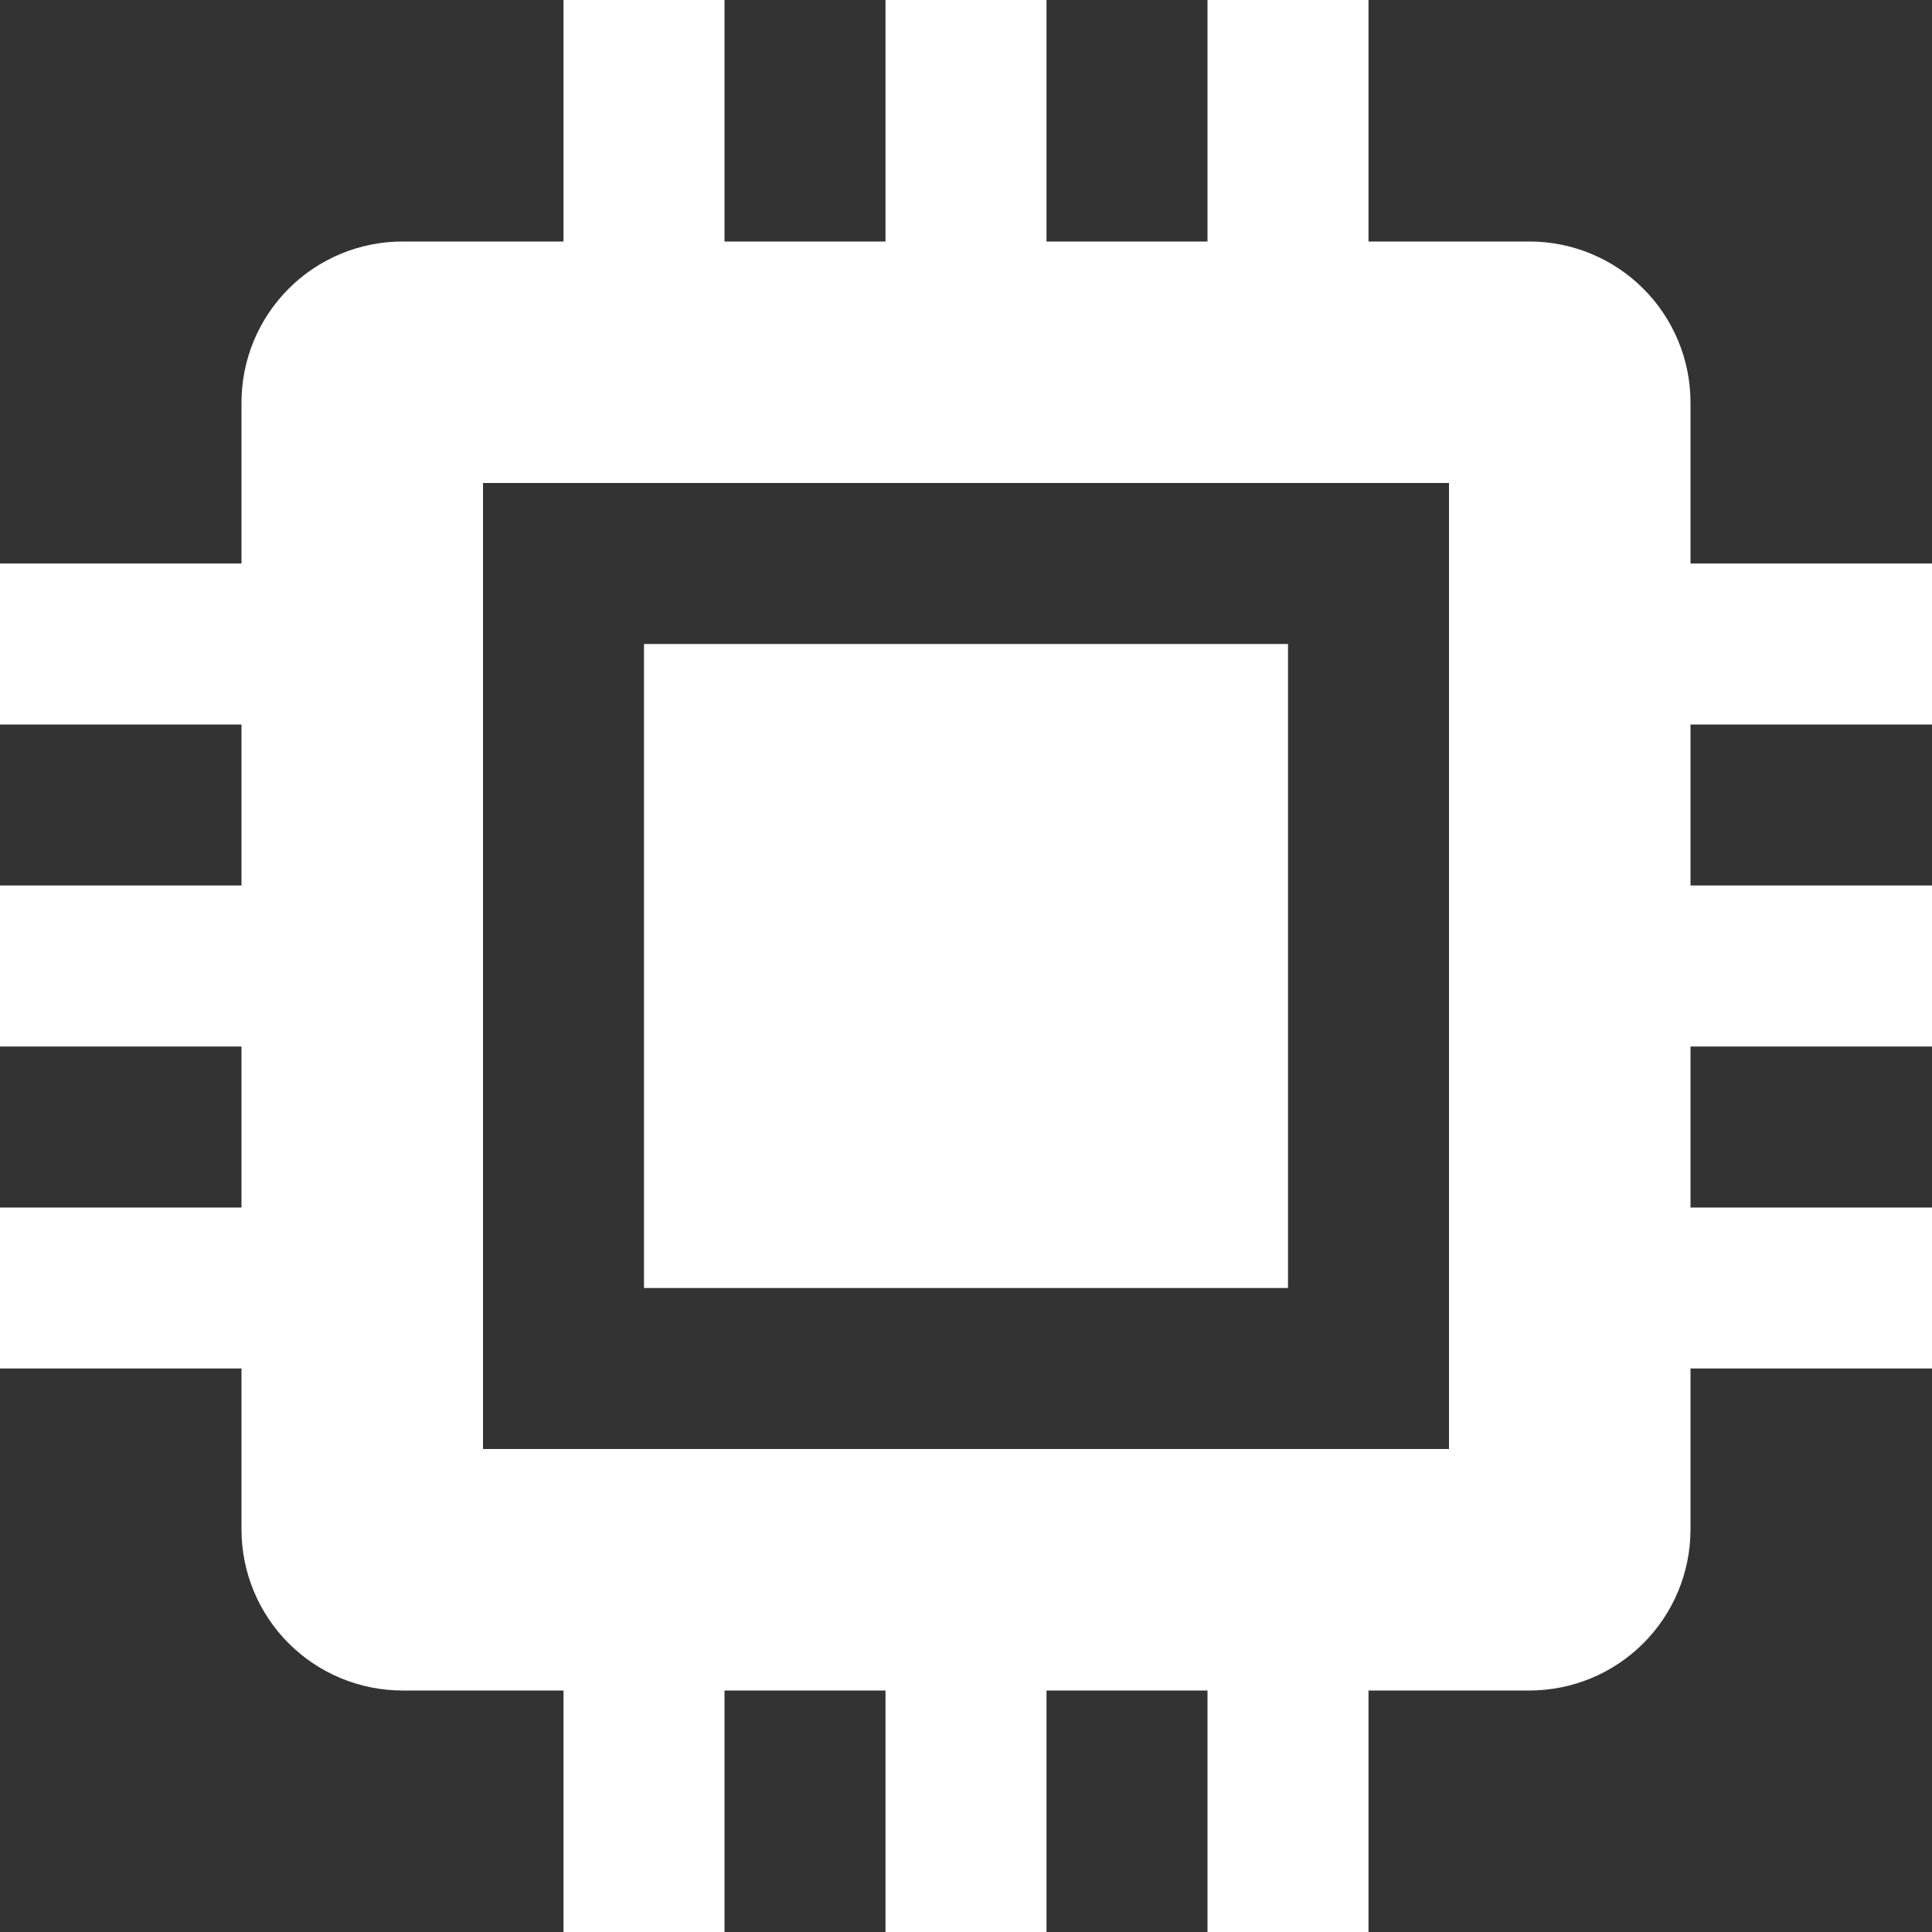
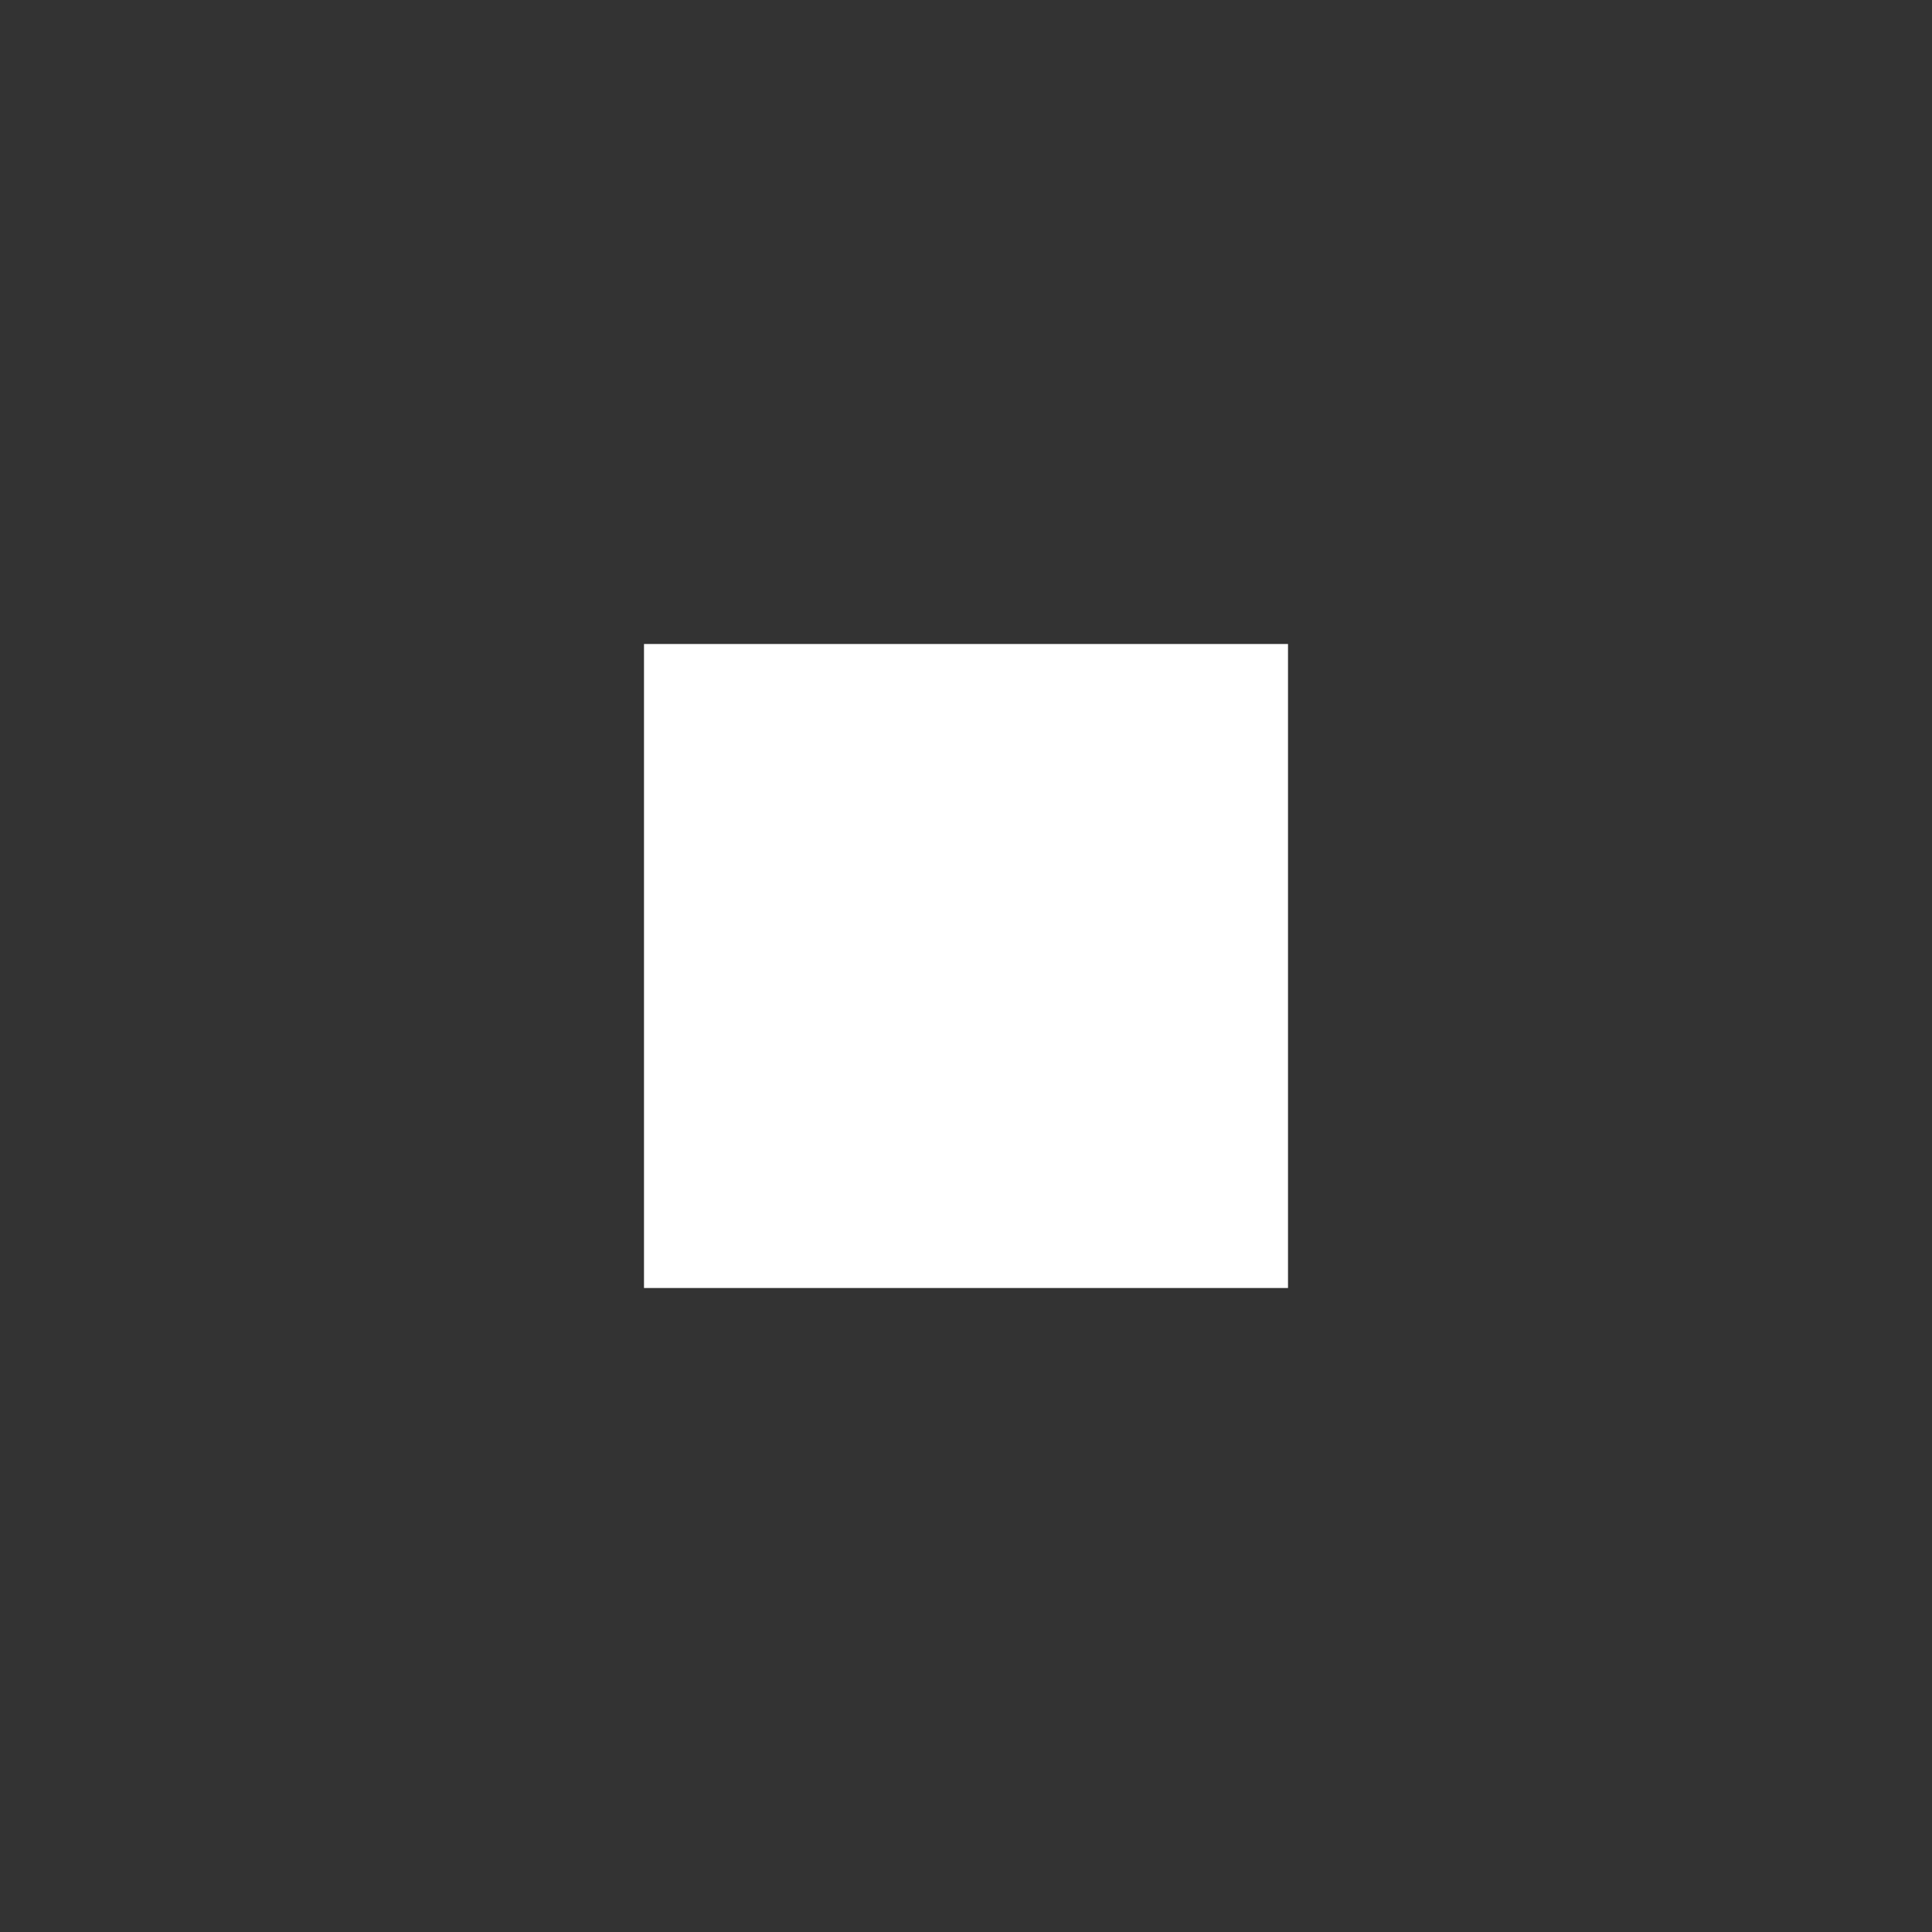
<svg xmlns="http://www.w3.org/2000/svg" width="24" height="24" viewBox="0 0 24 24" fill="none">
  <rect x="0" y="0" width="24" height="24" fill="#333333" stroke="none" />
  <path d="M16 8H8V16H16V8Z" fill="white" />
-   <path d="M24 9V7H21V5C21 4.47 20.789 3.961 20.414 3.586C20.039 3.211 19.53 3 19 3H17V0H15V3H13V0H11V3H9V0H7V3H5C4.47 3 3.961 3.211 3.586 3.586C3.211 3.961 3 4.47 3 5V7H0V9H3V11H0V13H3V15H0V17H3V19C3 19.53 3.211 20.039 3.586 20.414C3.961 20.789 4.47 21 5 21H7V24H9V21H11V24H13V21H15V24H17V21H19C19.53 21 20.039 20.789 20.414 20.414C20.789 20.039 21 19.53 21 19V17H24V15H21V13H24V11H21V9H24ZM18 18H6V6H18V18Z" fill="white" />
</svg>